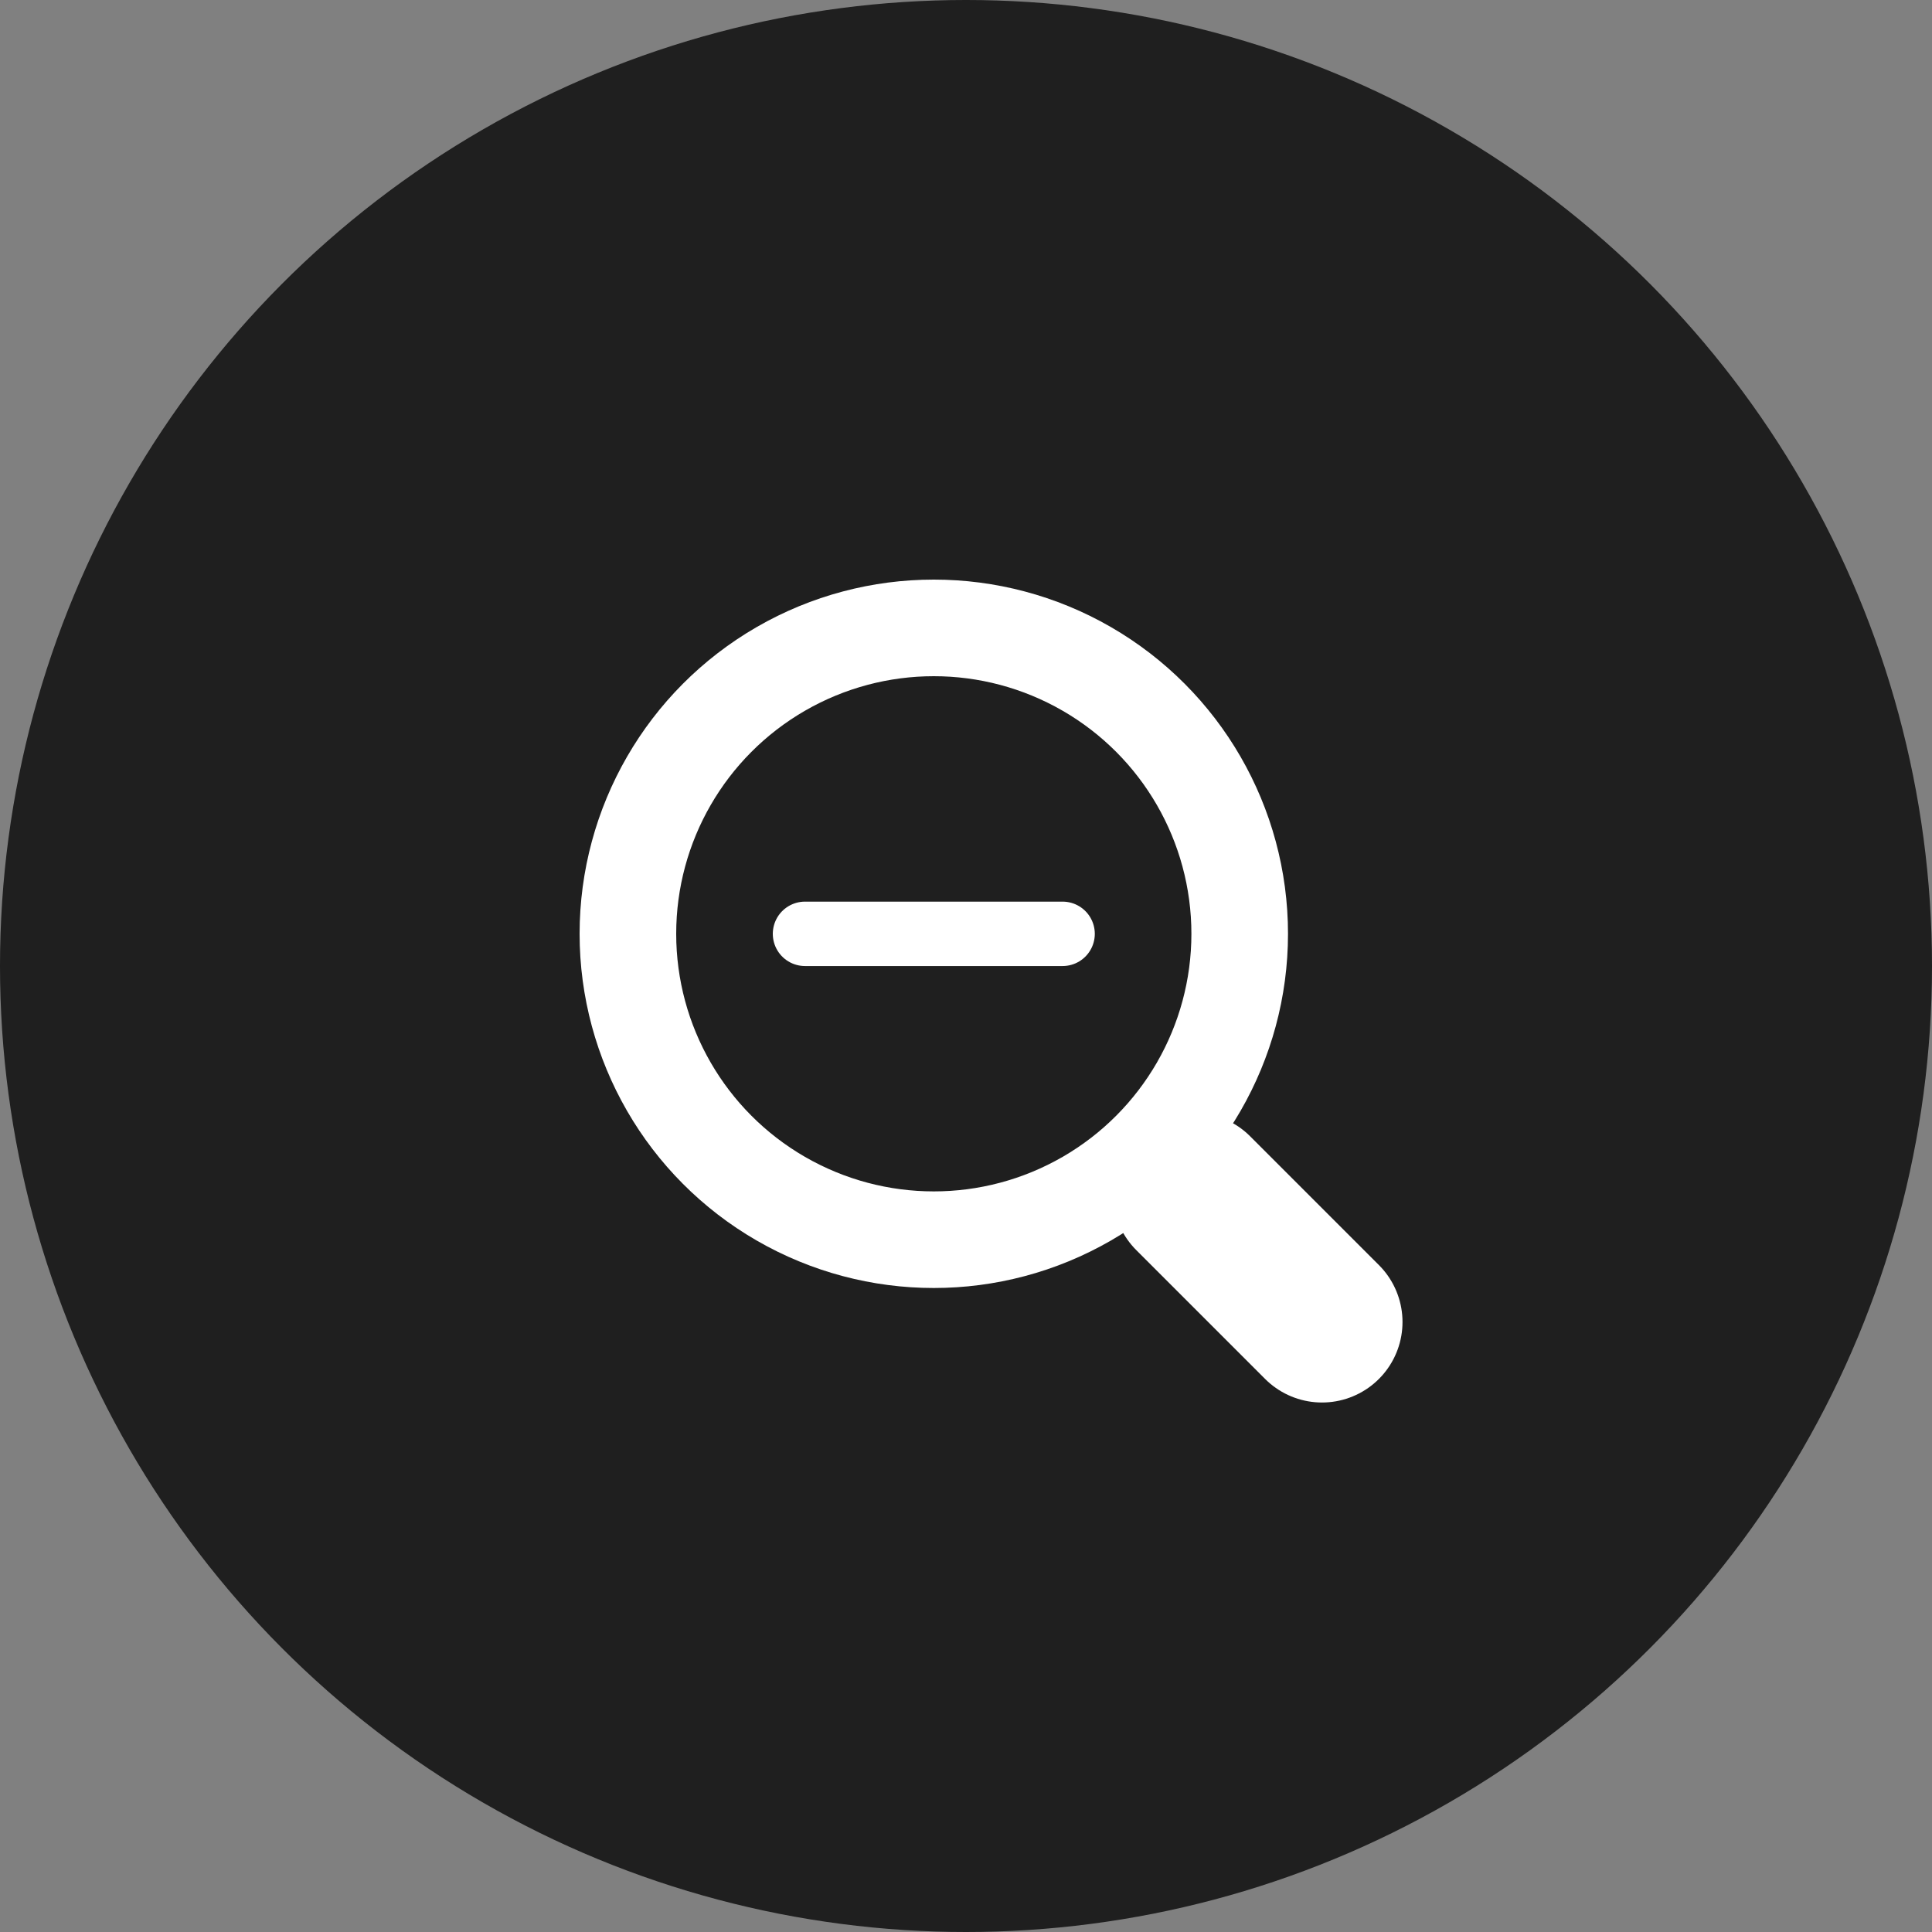
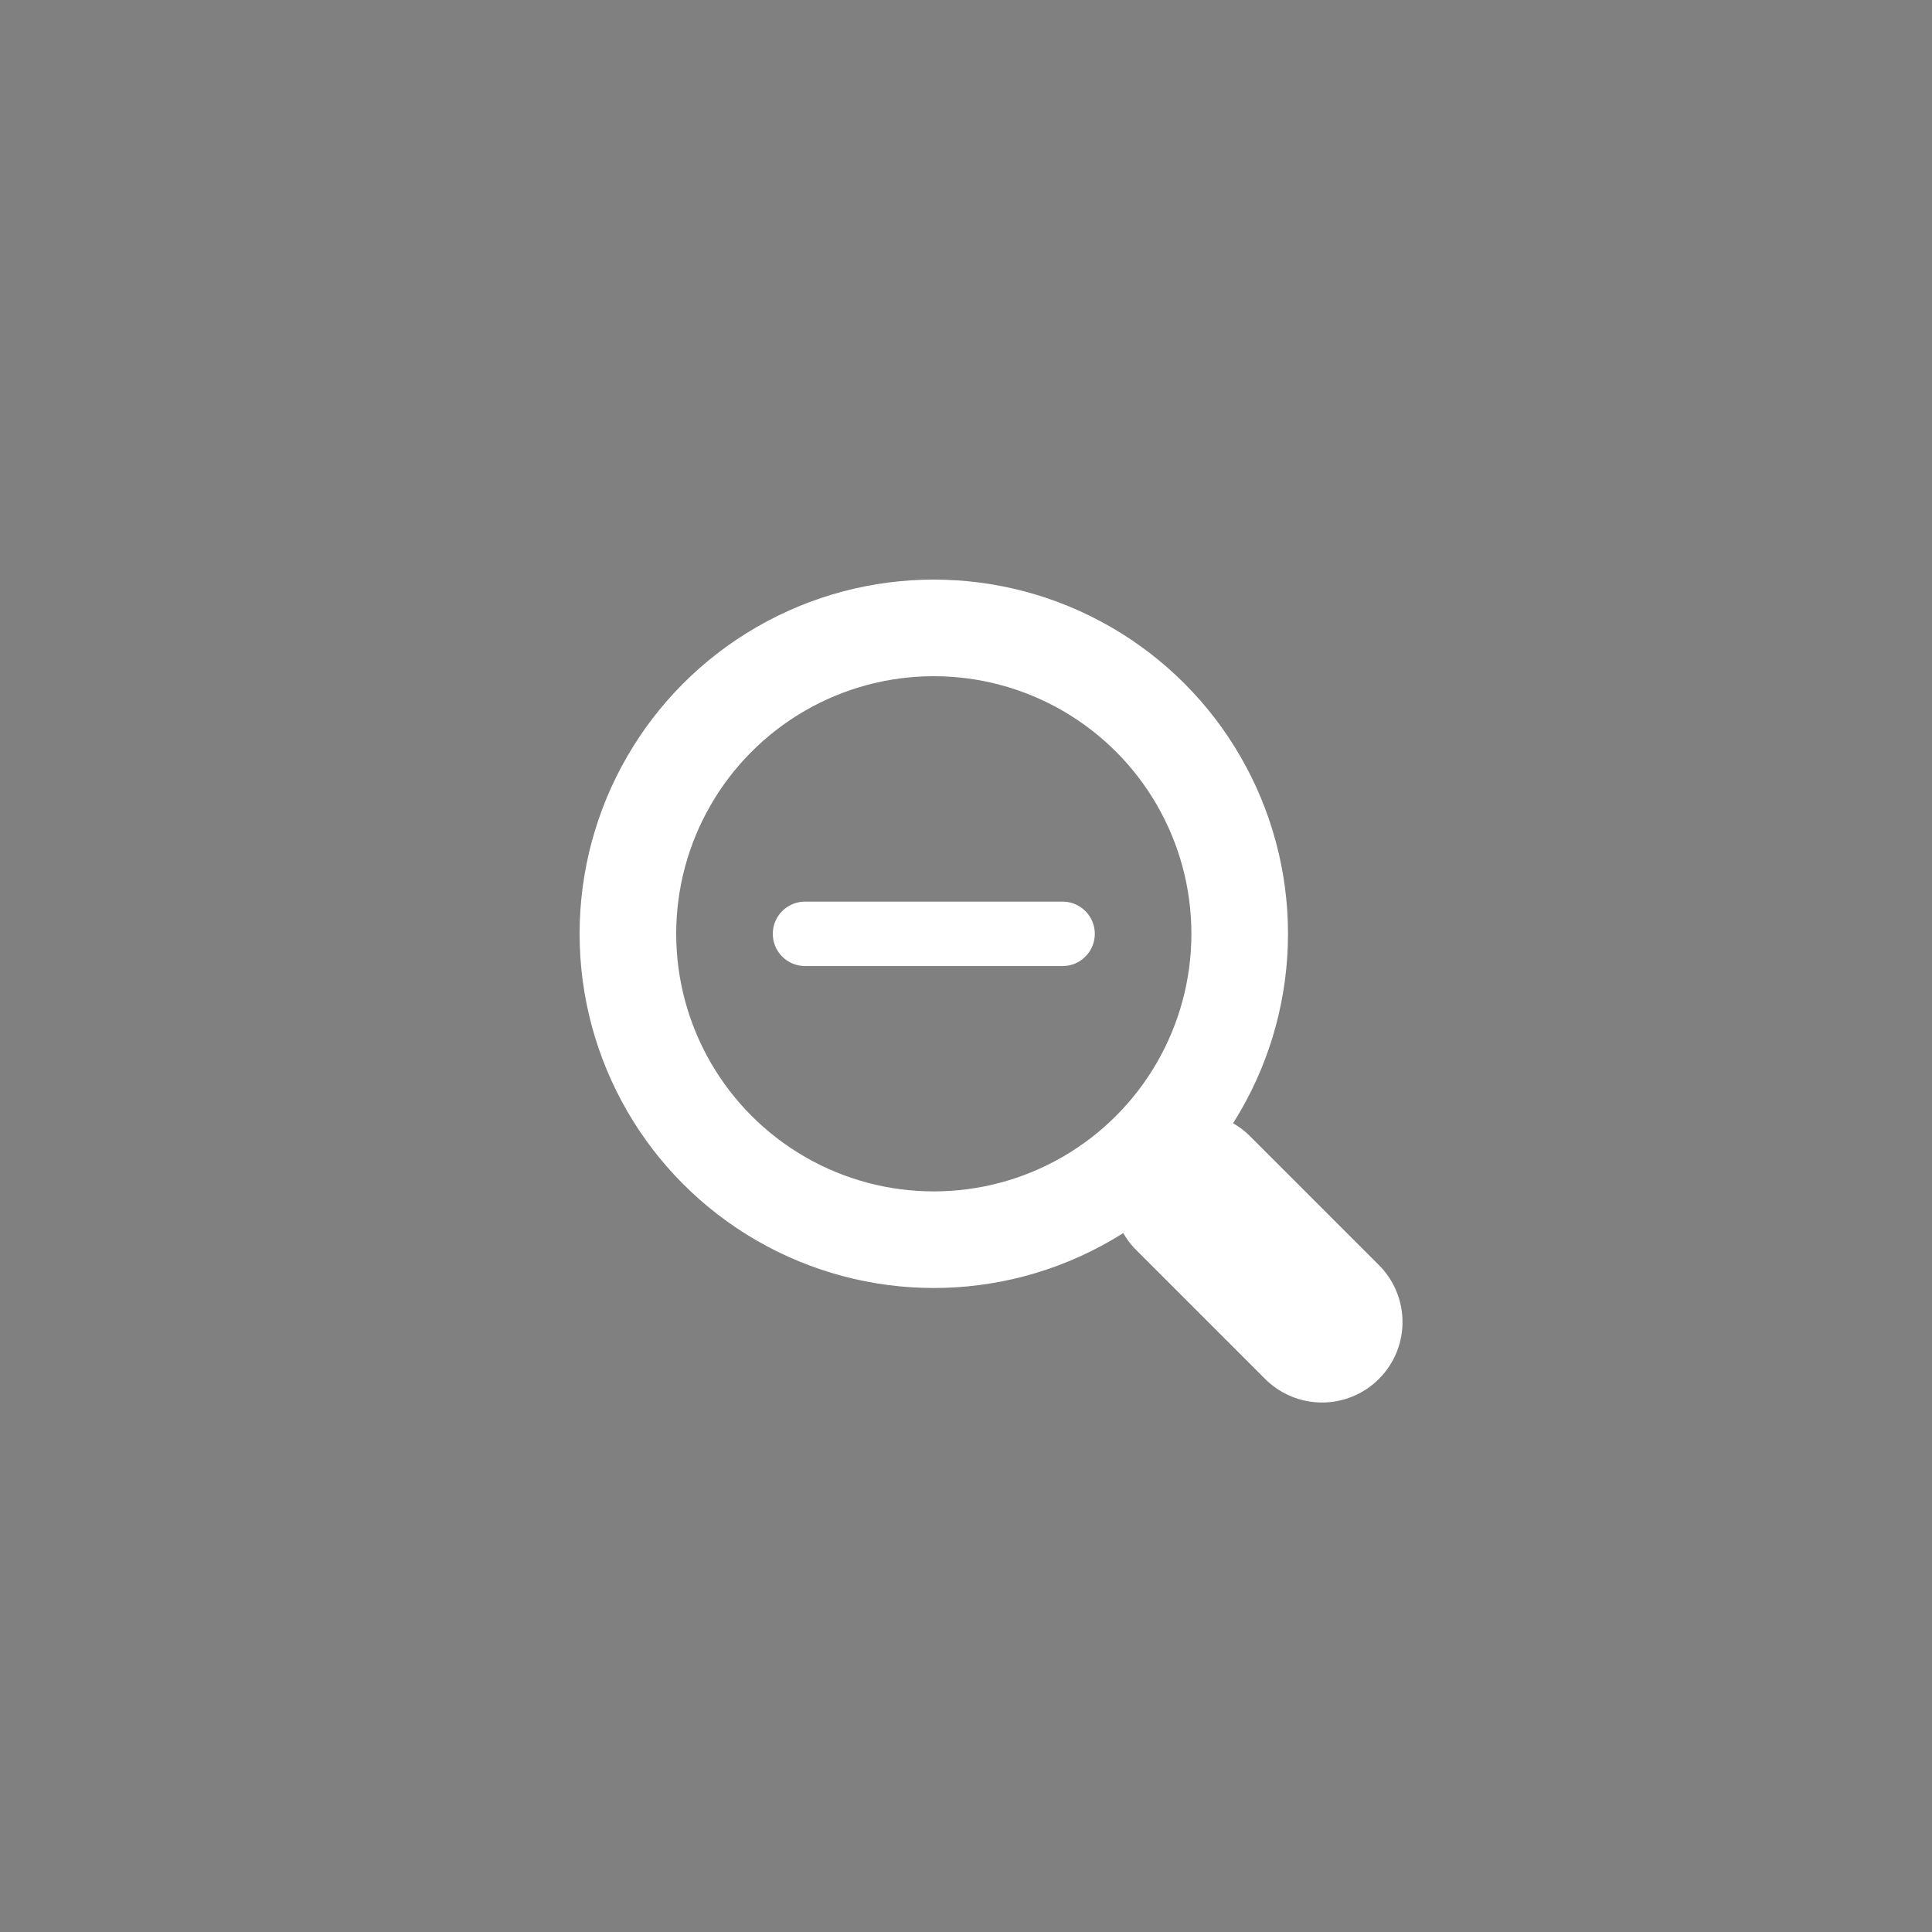
<svg xmlns="http://www.w3.org/2000/svg" width="60" height="60" viewBox="0 0 60 60">
  <rect x="0" y="0" width="60" height="60" fill="#808080" stroke="none" />
  <g transform="translate(-158 -613)">
-     <circle cx="30" cy="30" r="30" opacity="0.76" transform="translate(158 613)" />
    <g fill="none" stroke="#fff">
      <g>
        <g stroke-miterlimit="10" stroke-width="3px" transform="translate(8 8) translate(168 623)">
          <circle cx="11" cy="11" r="11" stroke="none" />
          <circle cx="11" cy="11" r="9.5" />
        </g>
        <path stroke-linecap="round" stroke-linejoin="round" stroke-width="2px" d="M0 0L8 0" transform="translate(8 8) translate(168 623) translate(7 11.001)" />
      </g>
      <path stroke-linecap="round" stroke-width="5px" d="M0 0L4 4" transform="translate(8 8) translate(187.056 642.056)" />
    </g>
  </g>
</svg>